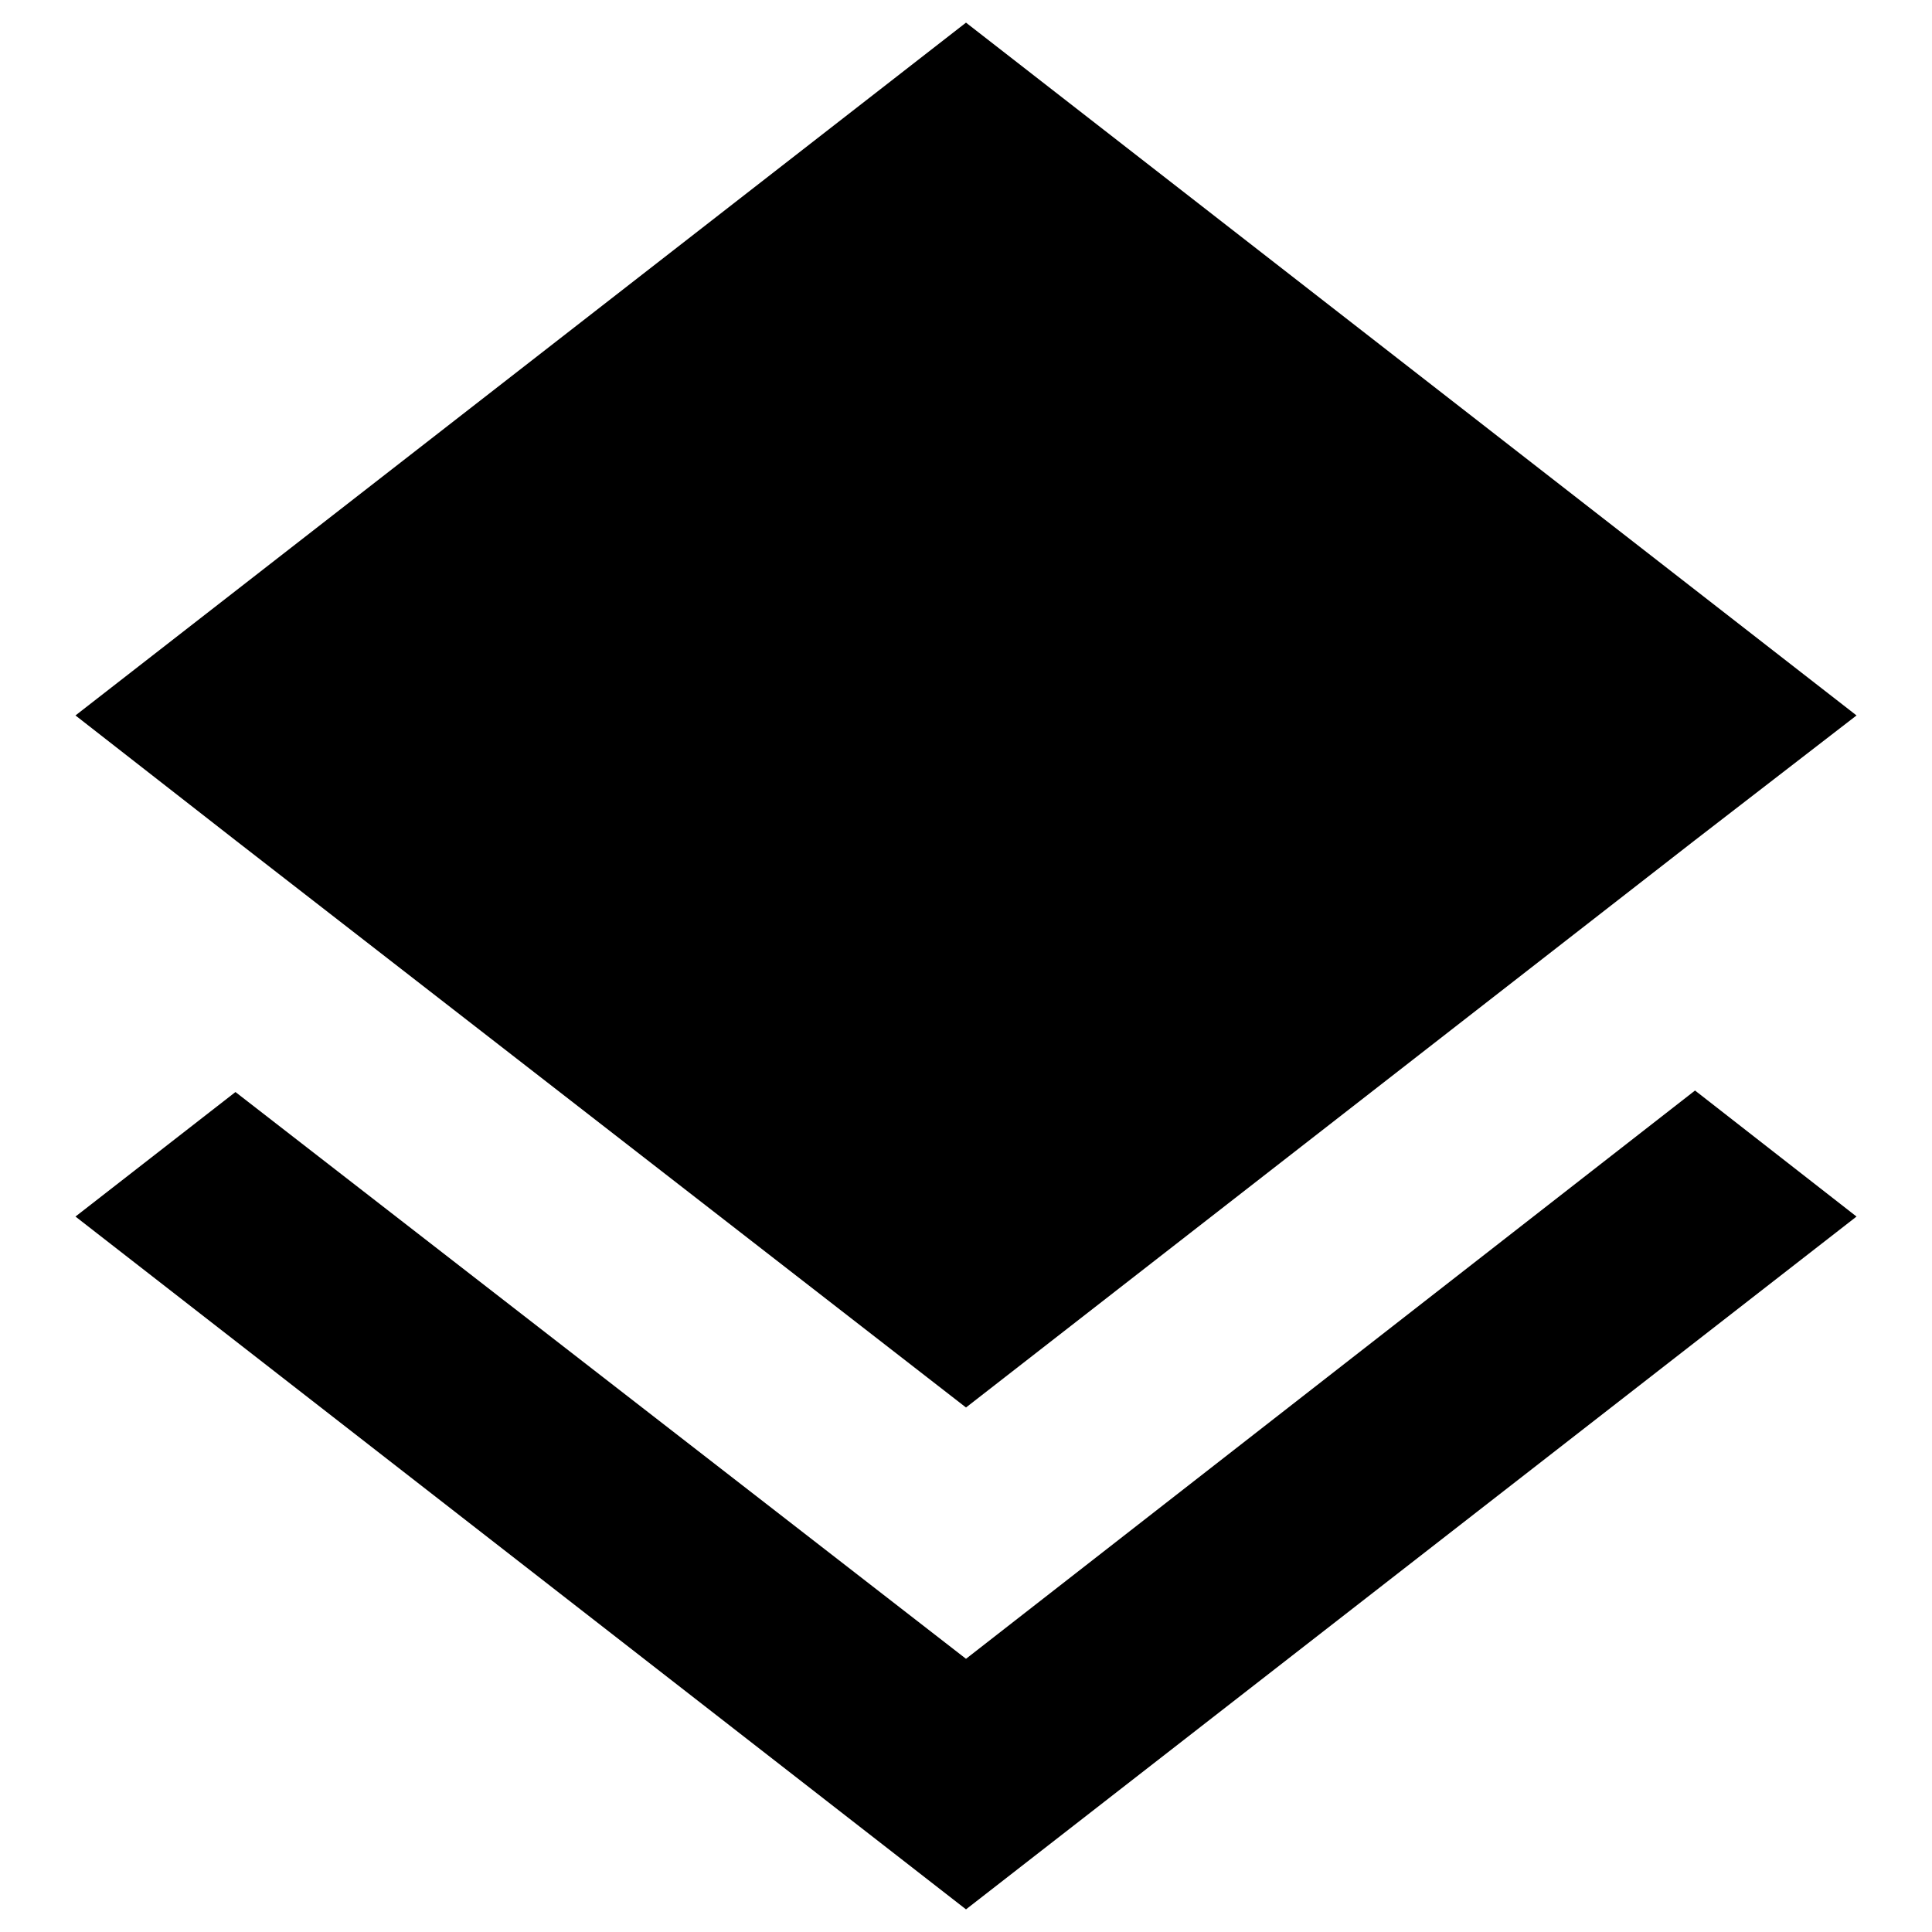
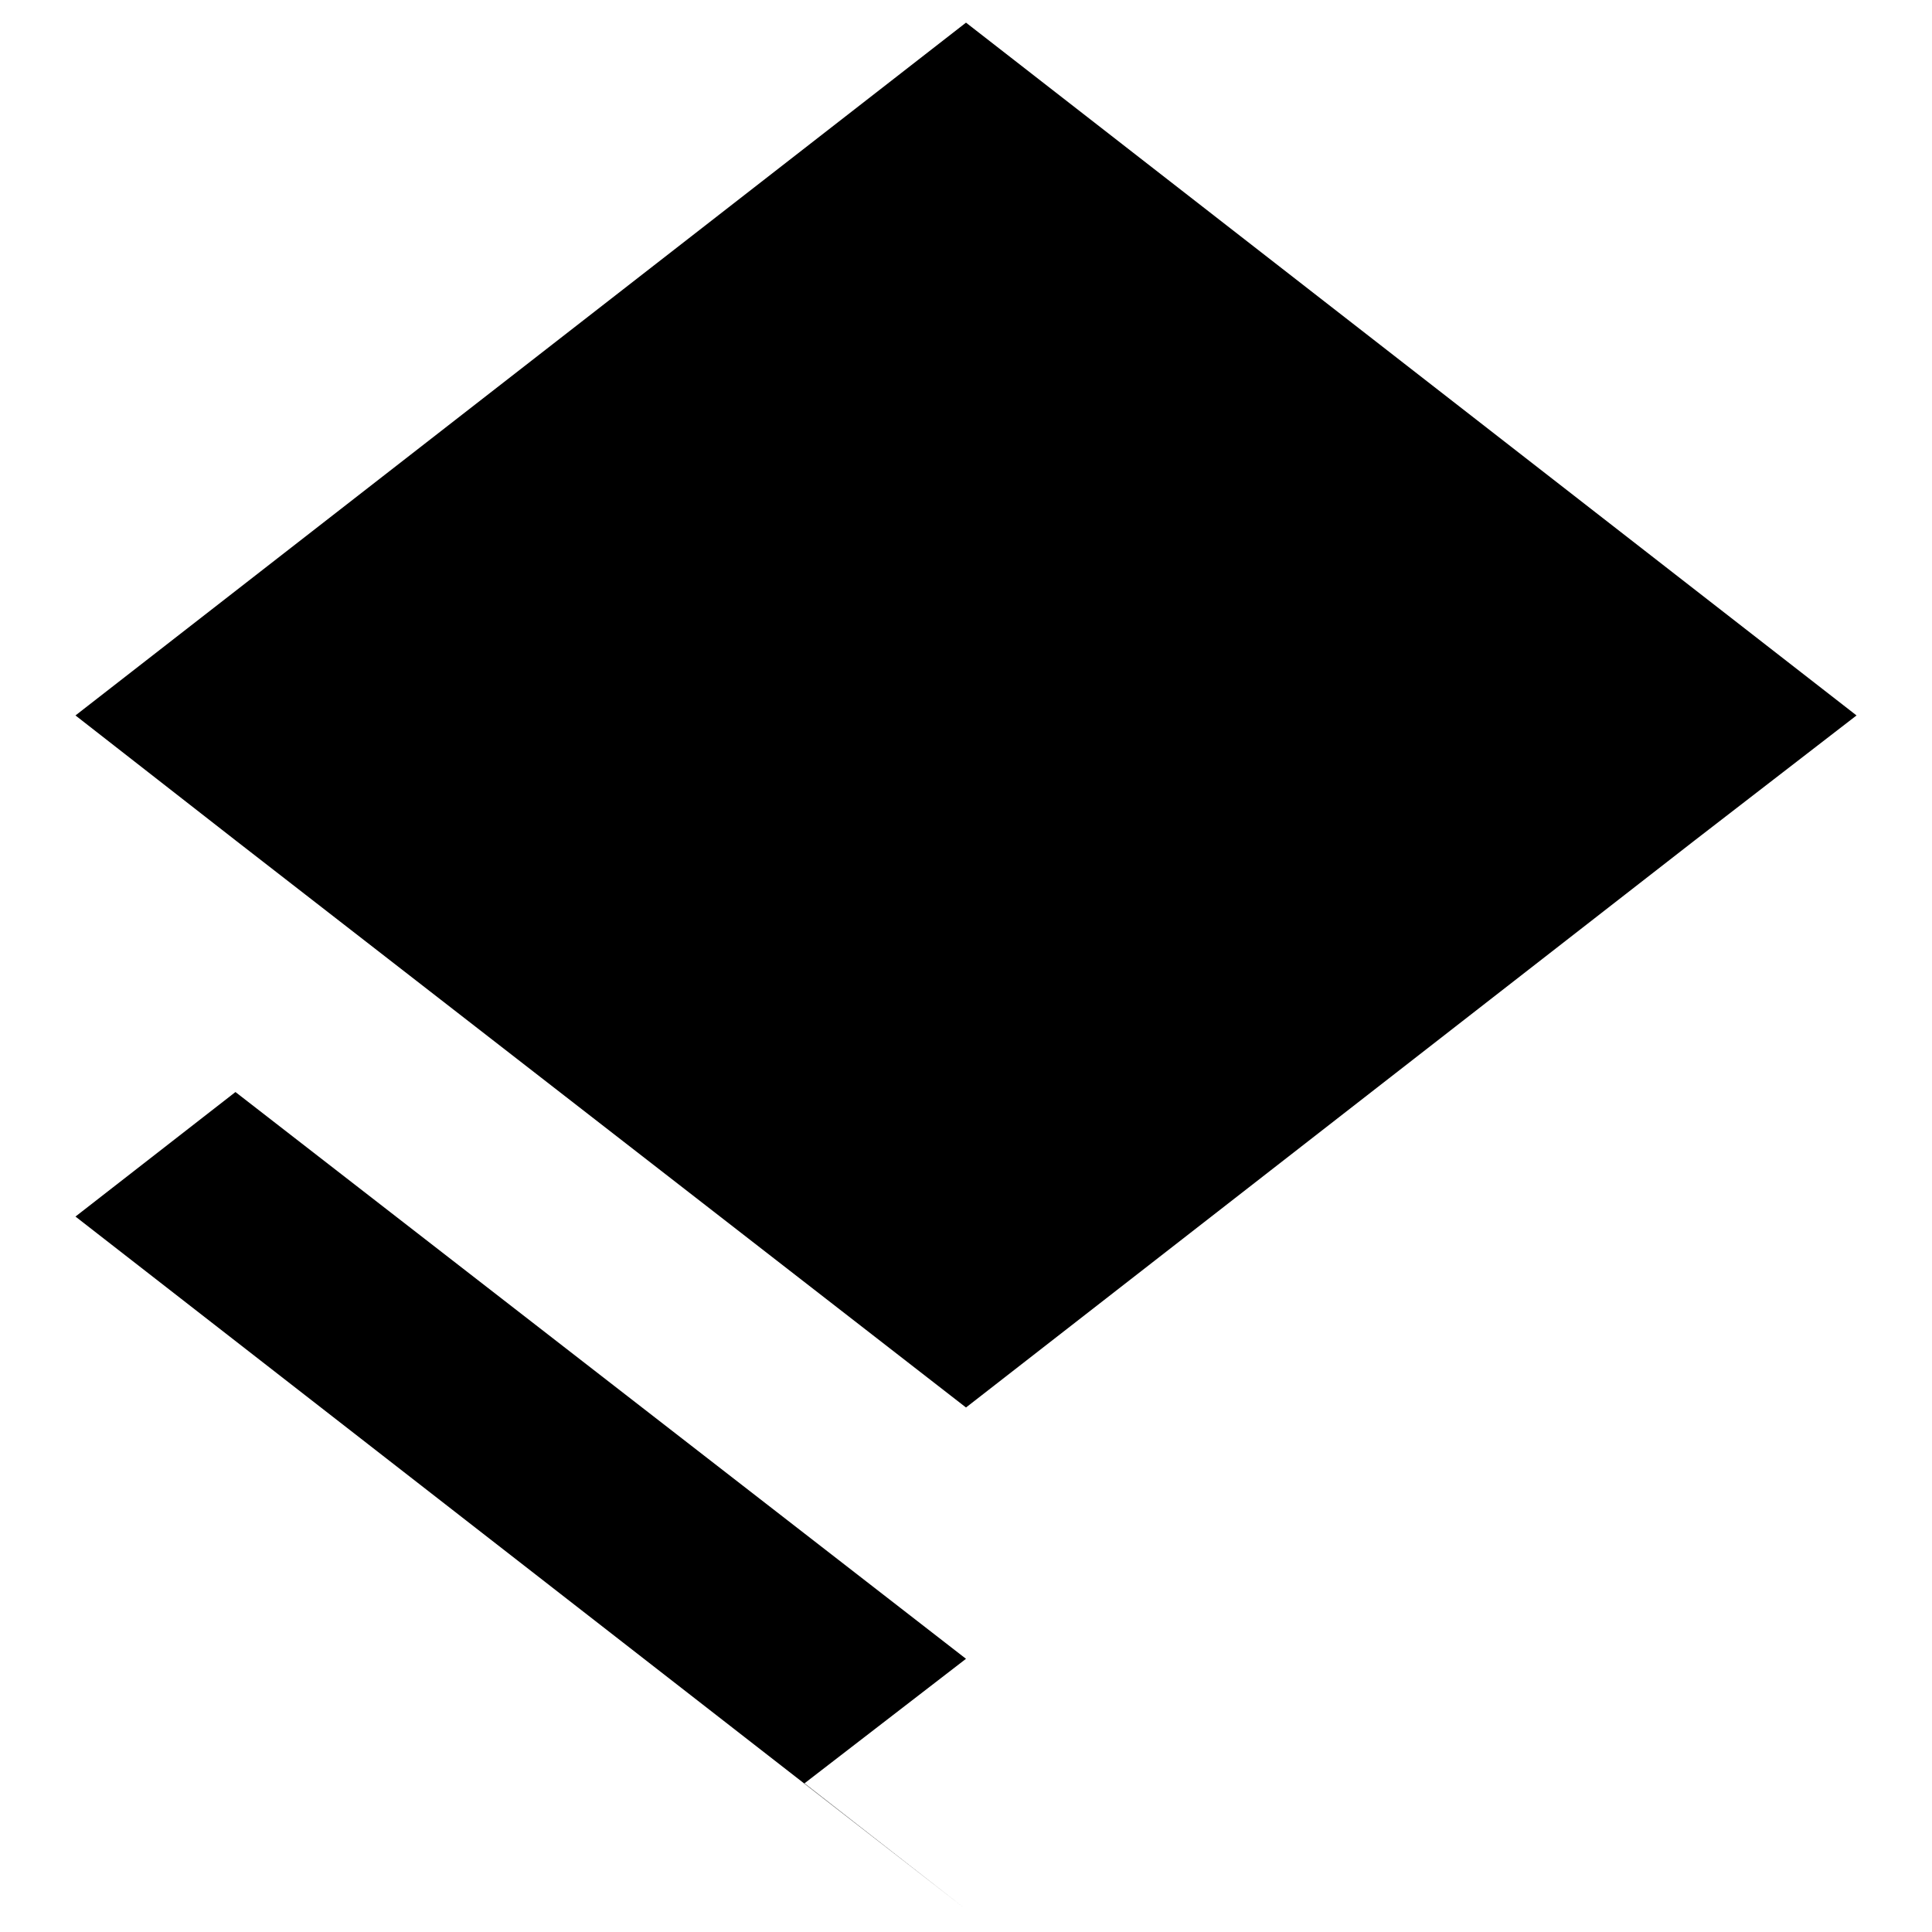
<svg xmlns="http://www.w3.org/2000/svg" version="1.1" x="0px" y="0px" viewBox="0 0 256 256" enable-background="new 0 0 256 256" xml:space="preserve">
  <g>
-     <path fill="#000000" d="M128,186.5l96.5-75.1L246,94.8L128,3L10,94.8l21.4,16.7 M128,219.8l-96.8-75.1L10,161.2L128,253l118-91.8 l-21.4-16.7L128,219.8z" />
+     <path fill="#000000" d="M128,186.5l96.5-75.1L246,94.8L128,3L10,94.8l21.4,16.7 M128,219.8l-96.8-75.1L10,161.2L128,253l-21.4-16.7L128,219.8z" />
  </g>
</svg>